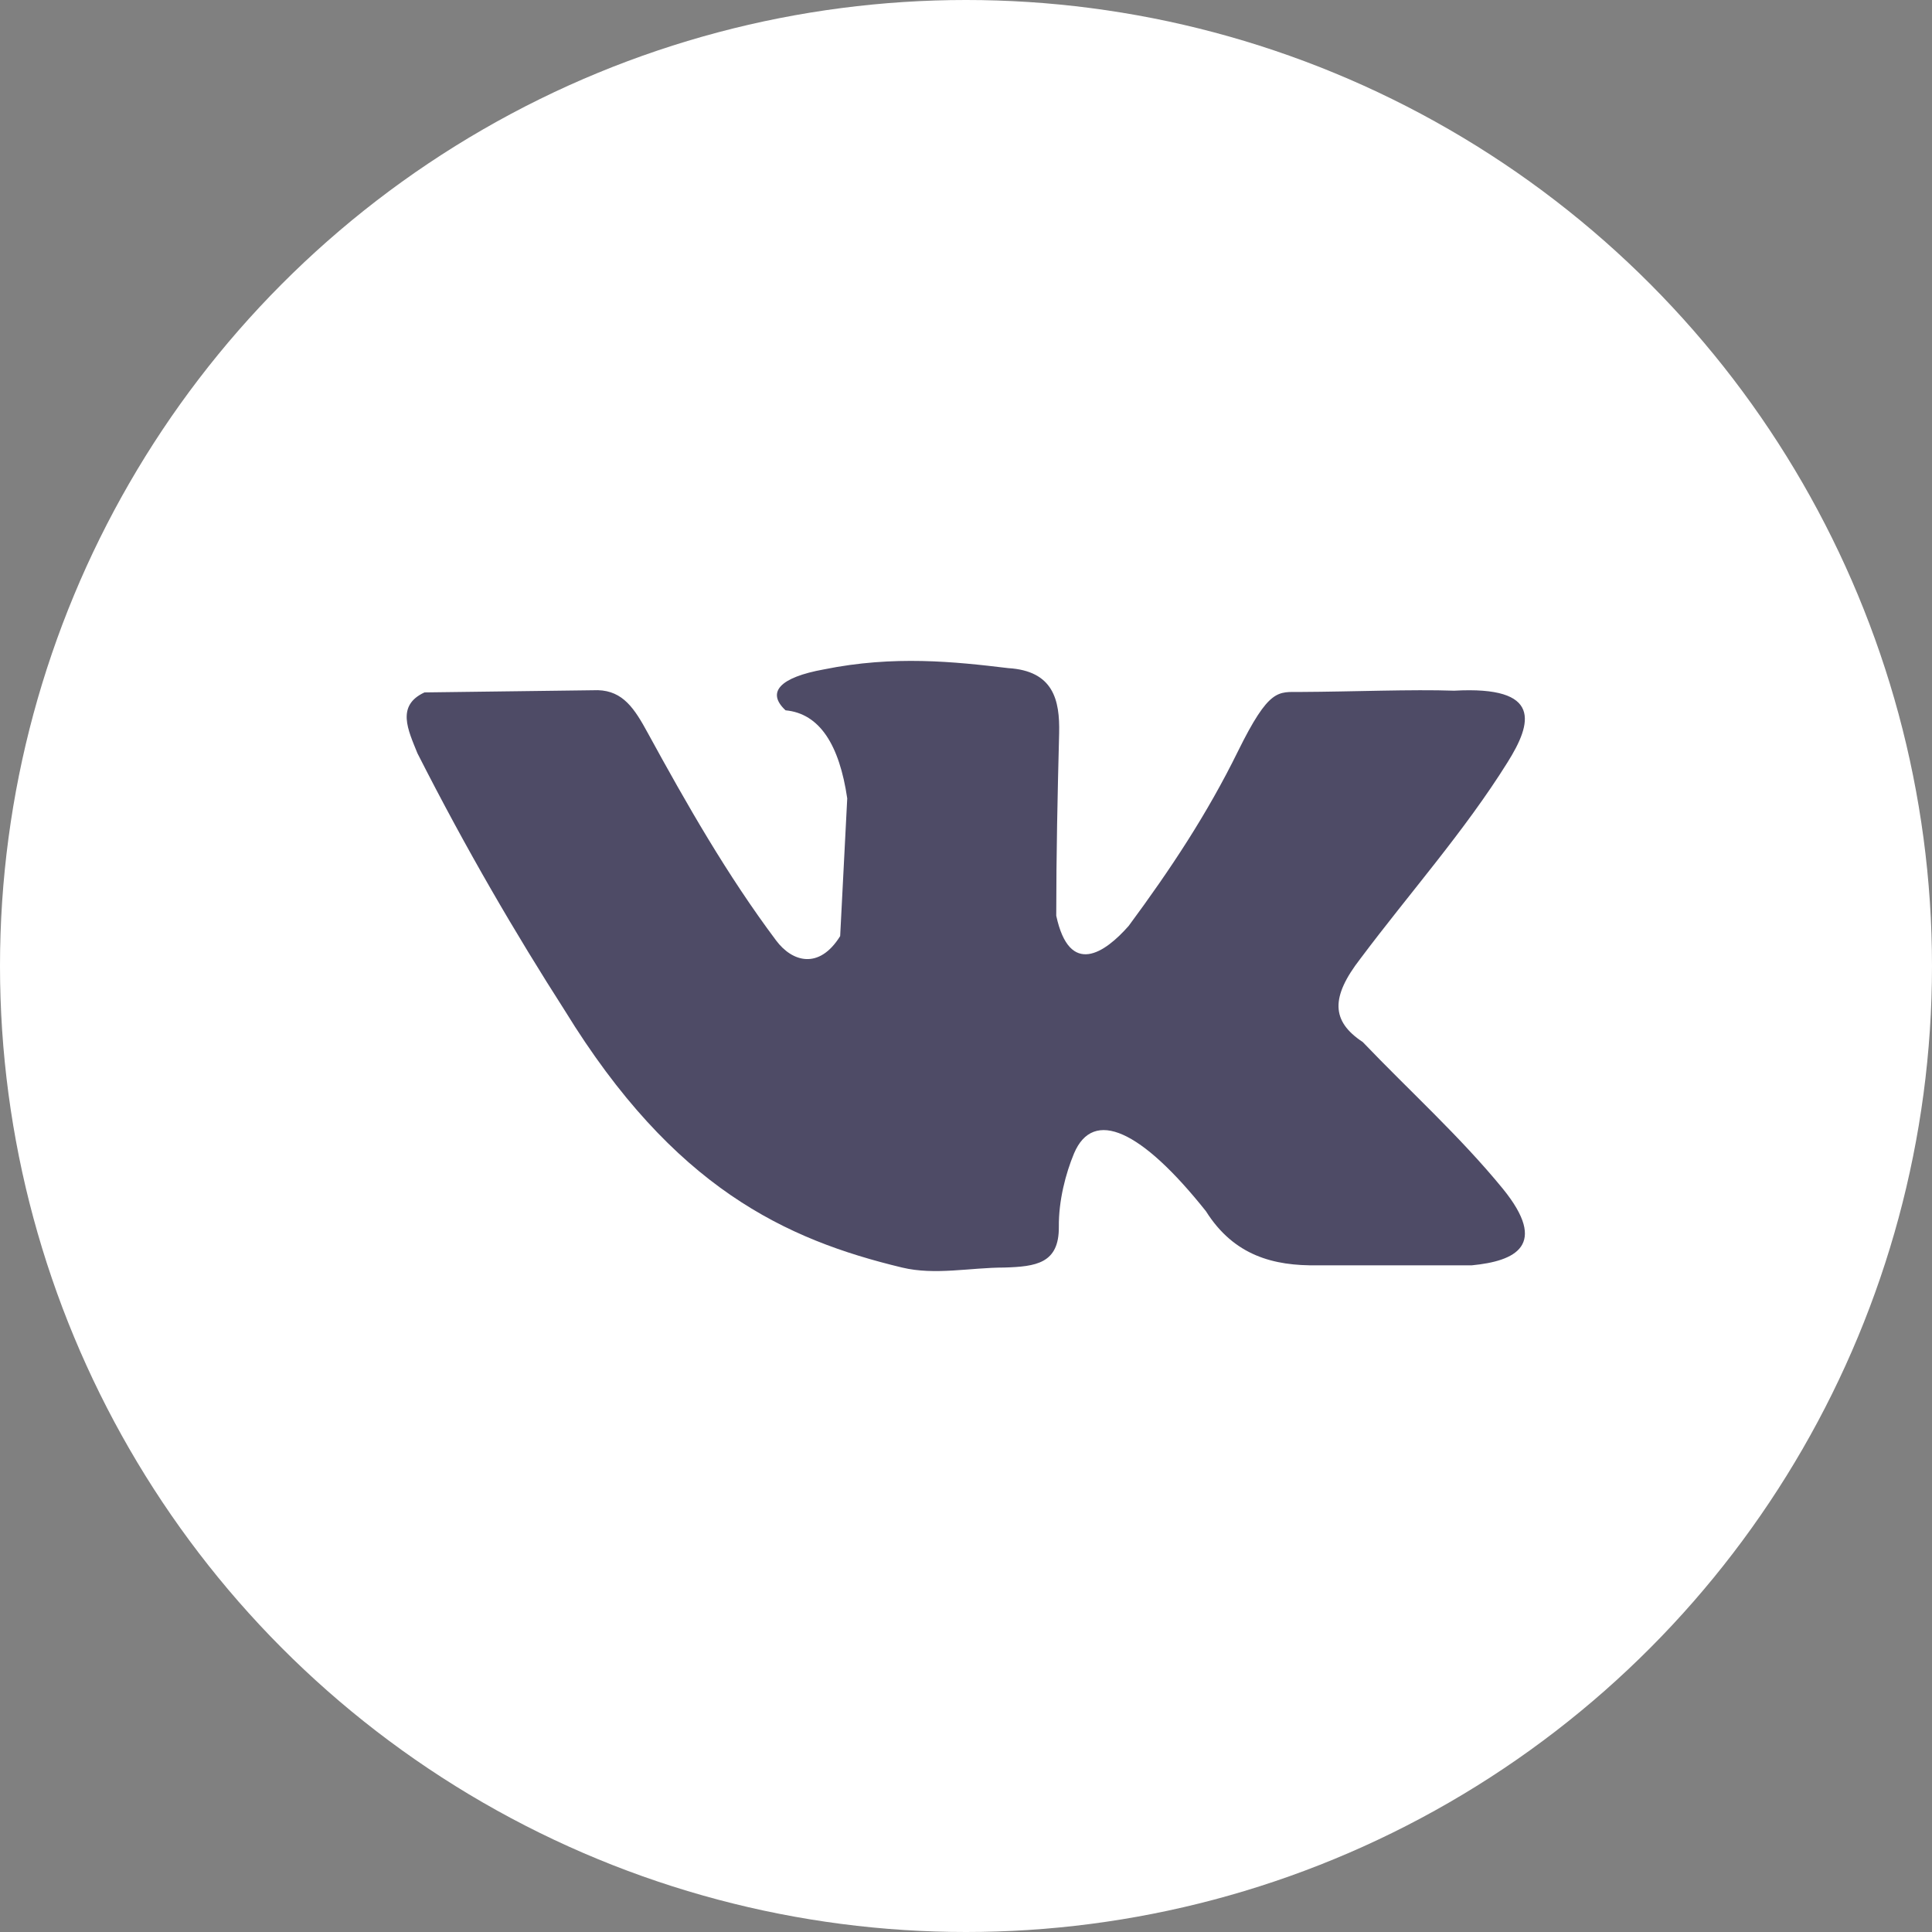
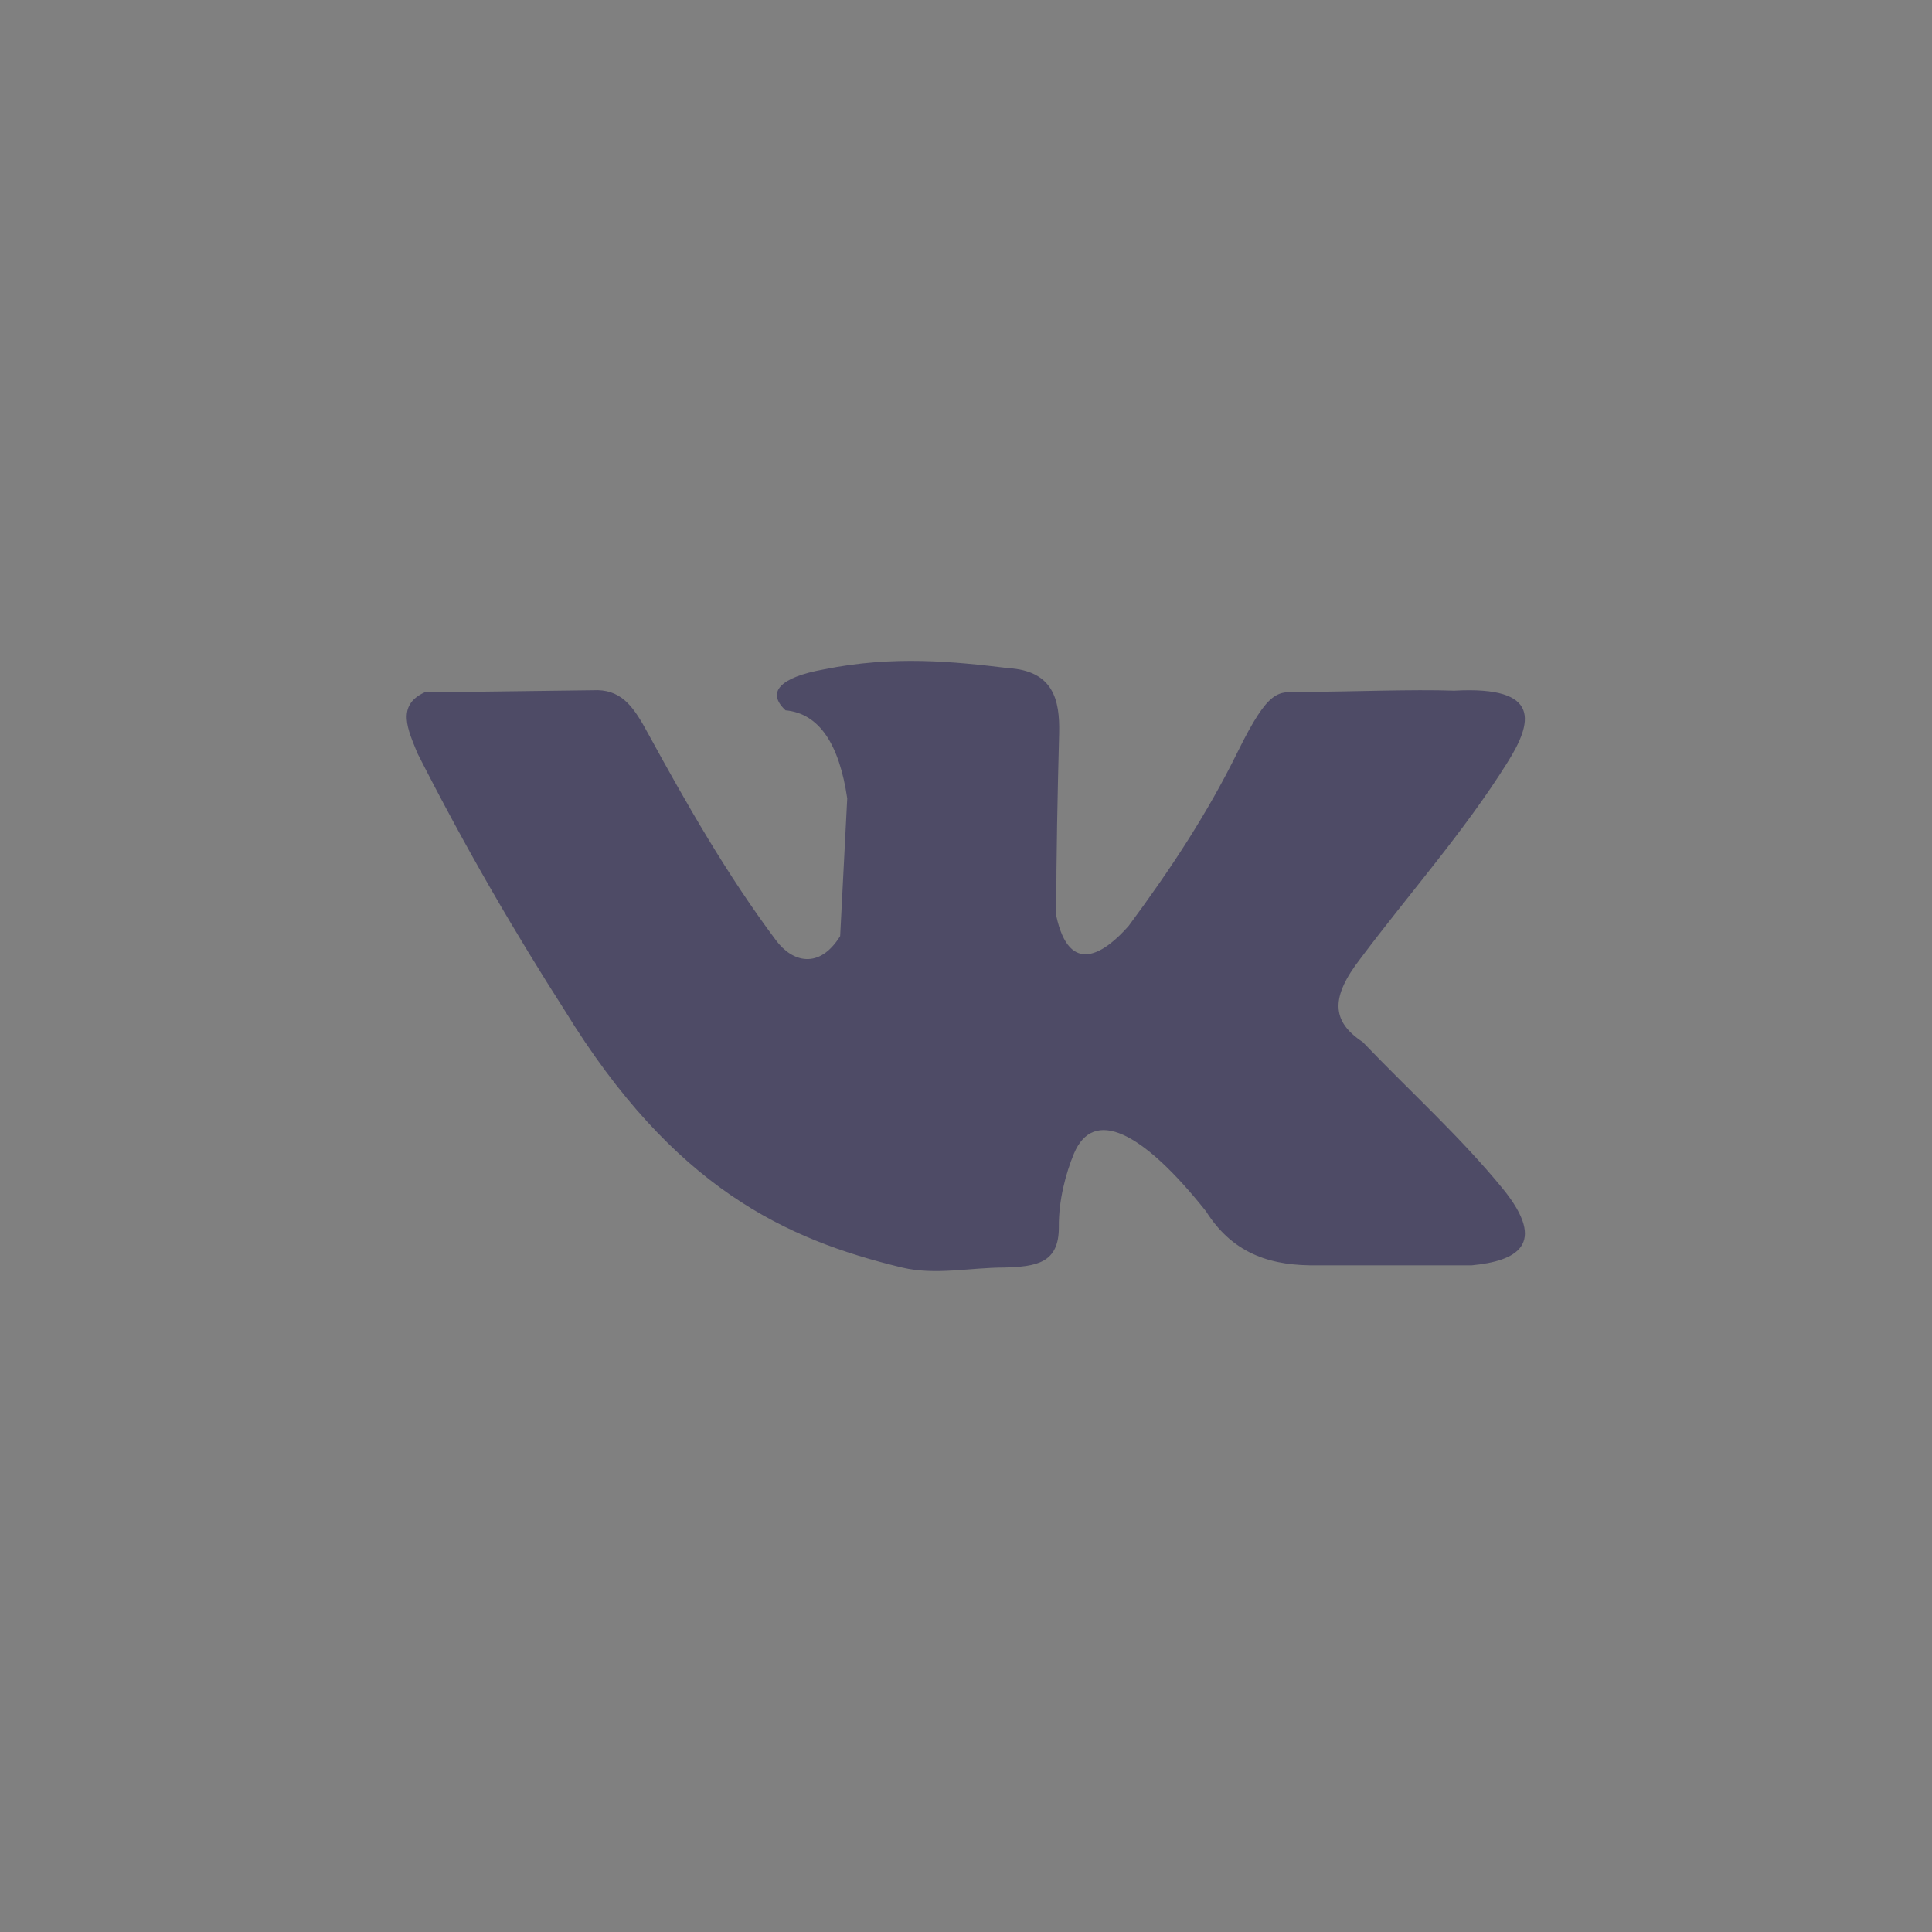
<svg xmlns="http://www.w3.org/2000/svg" width="38" height="38" viewBox="0 0 38 38" fill="none">
  <rect x="0" y="0" width="38" height="38" fill="#808080" stroke="none" />
-   <circle cx="19" cy="19" r="19" fill="white" />
  <g clip-path="url(#clip0_123_863)">
    <path d="M8.21 14.815C8.025 14.356 7.789 13.878 8.349 13.619C9.485 13.605 10.62 13.59 11.761 13.575C12.255 13.59 12.481 13.937 12.743 14.42C13.508 15.82 14.305 17.216 15.266 18.499C15.58 18.919 16.109 19.08 16.525 18.412C16.571 17.509 16.618 16.606 16.664 15.703C16.51 14.654 16.124 14.034 15.451 13.971C15.066 13.614 15.343 13.322 16.206 13.166C17.579 12.887 18.776 13.014 19.829 13.141C20.718 13.195 20.847 13.766 20.832 14.42C20.801 15.615 20.775 16.816 20.775 18.011C21.037 19.227 21.736 18.739 22.199 18.212C23.026 17.094 23.745 16.006 24.347 14.781C24.968 13.522 25.138 13.614 25.575 13.61C26.618 13.605 27.769 13.556 28.602 13.585C30.339 13.488 30.138 14.22 29.65 14.996C28.807 16.347 27.723 17.567 26.757 18.856C26.171 19.612 26.181 20.085 26.803 20.495C27.723 21.457 28.72 22.355 29.558 23.38C30.467 24.497 29.799 24.805 28.951 24.887C27.939 24.887 26.926 24.887 25.914 24.887C25.051 24.902 24.27 24.697 23.72 23.824C22.45 22.228 21.505 21.789 21.125 22.686C20.96 23.082 20.821 23.614 20.826 24.131C20.832 24.853 20.374 24.912 19.752 24.931C19.084 24.931 18.391 25.087 17.743 24.931C15.451 24.38 13.252 23.365 11.109 19.876C10.143 18.368 9.176 16.718 8.21 14.815Z" fill="#4E4B66" />
  </g>
  <defs>
    <clipPath id="clip0_123_863">
      <rect width="22" height="12" fill="white" transform="translate(8 13)" />
    </clipPath>
  </defs>
</svg>